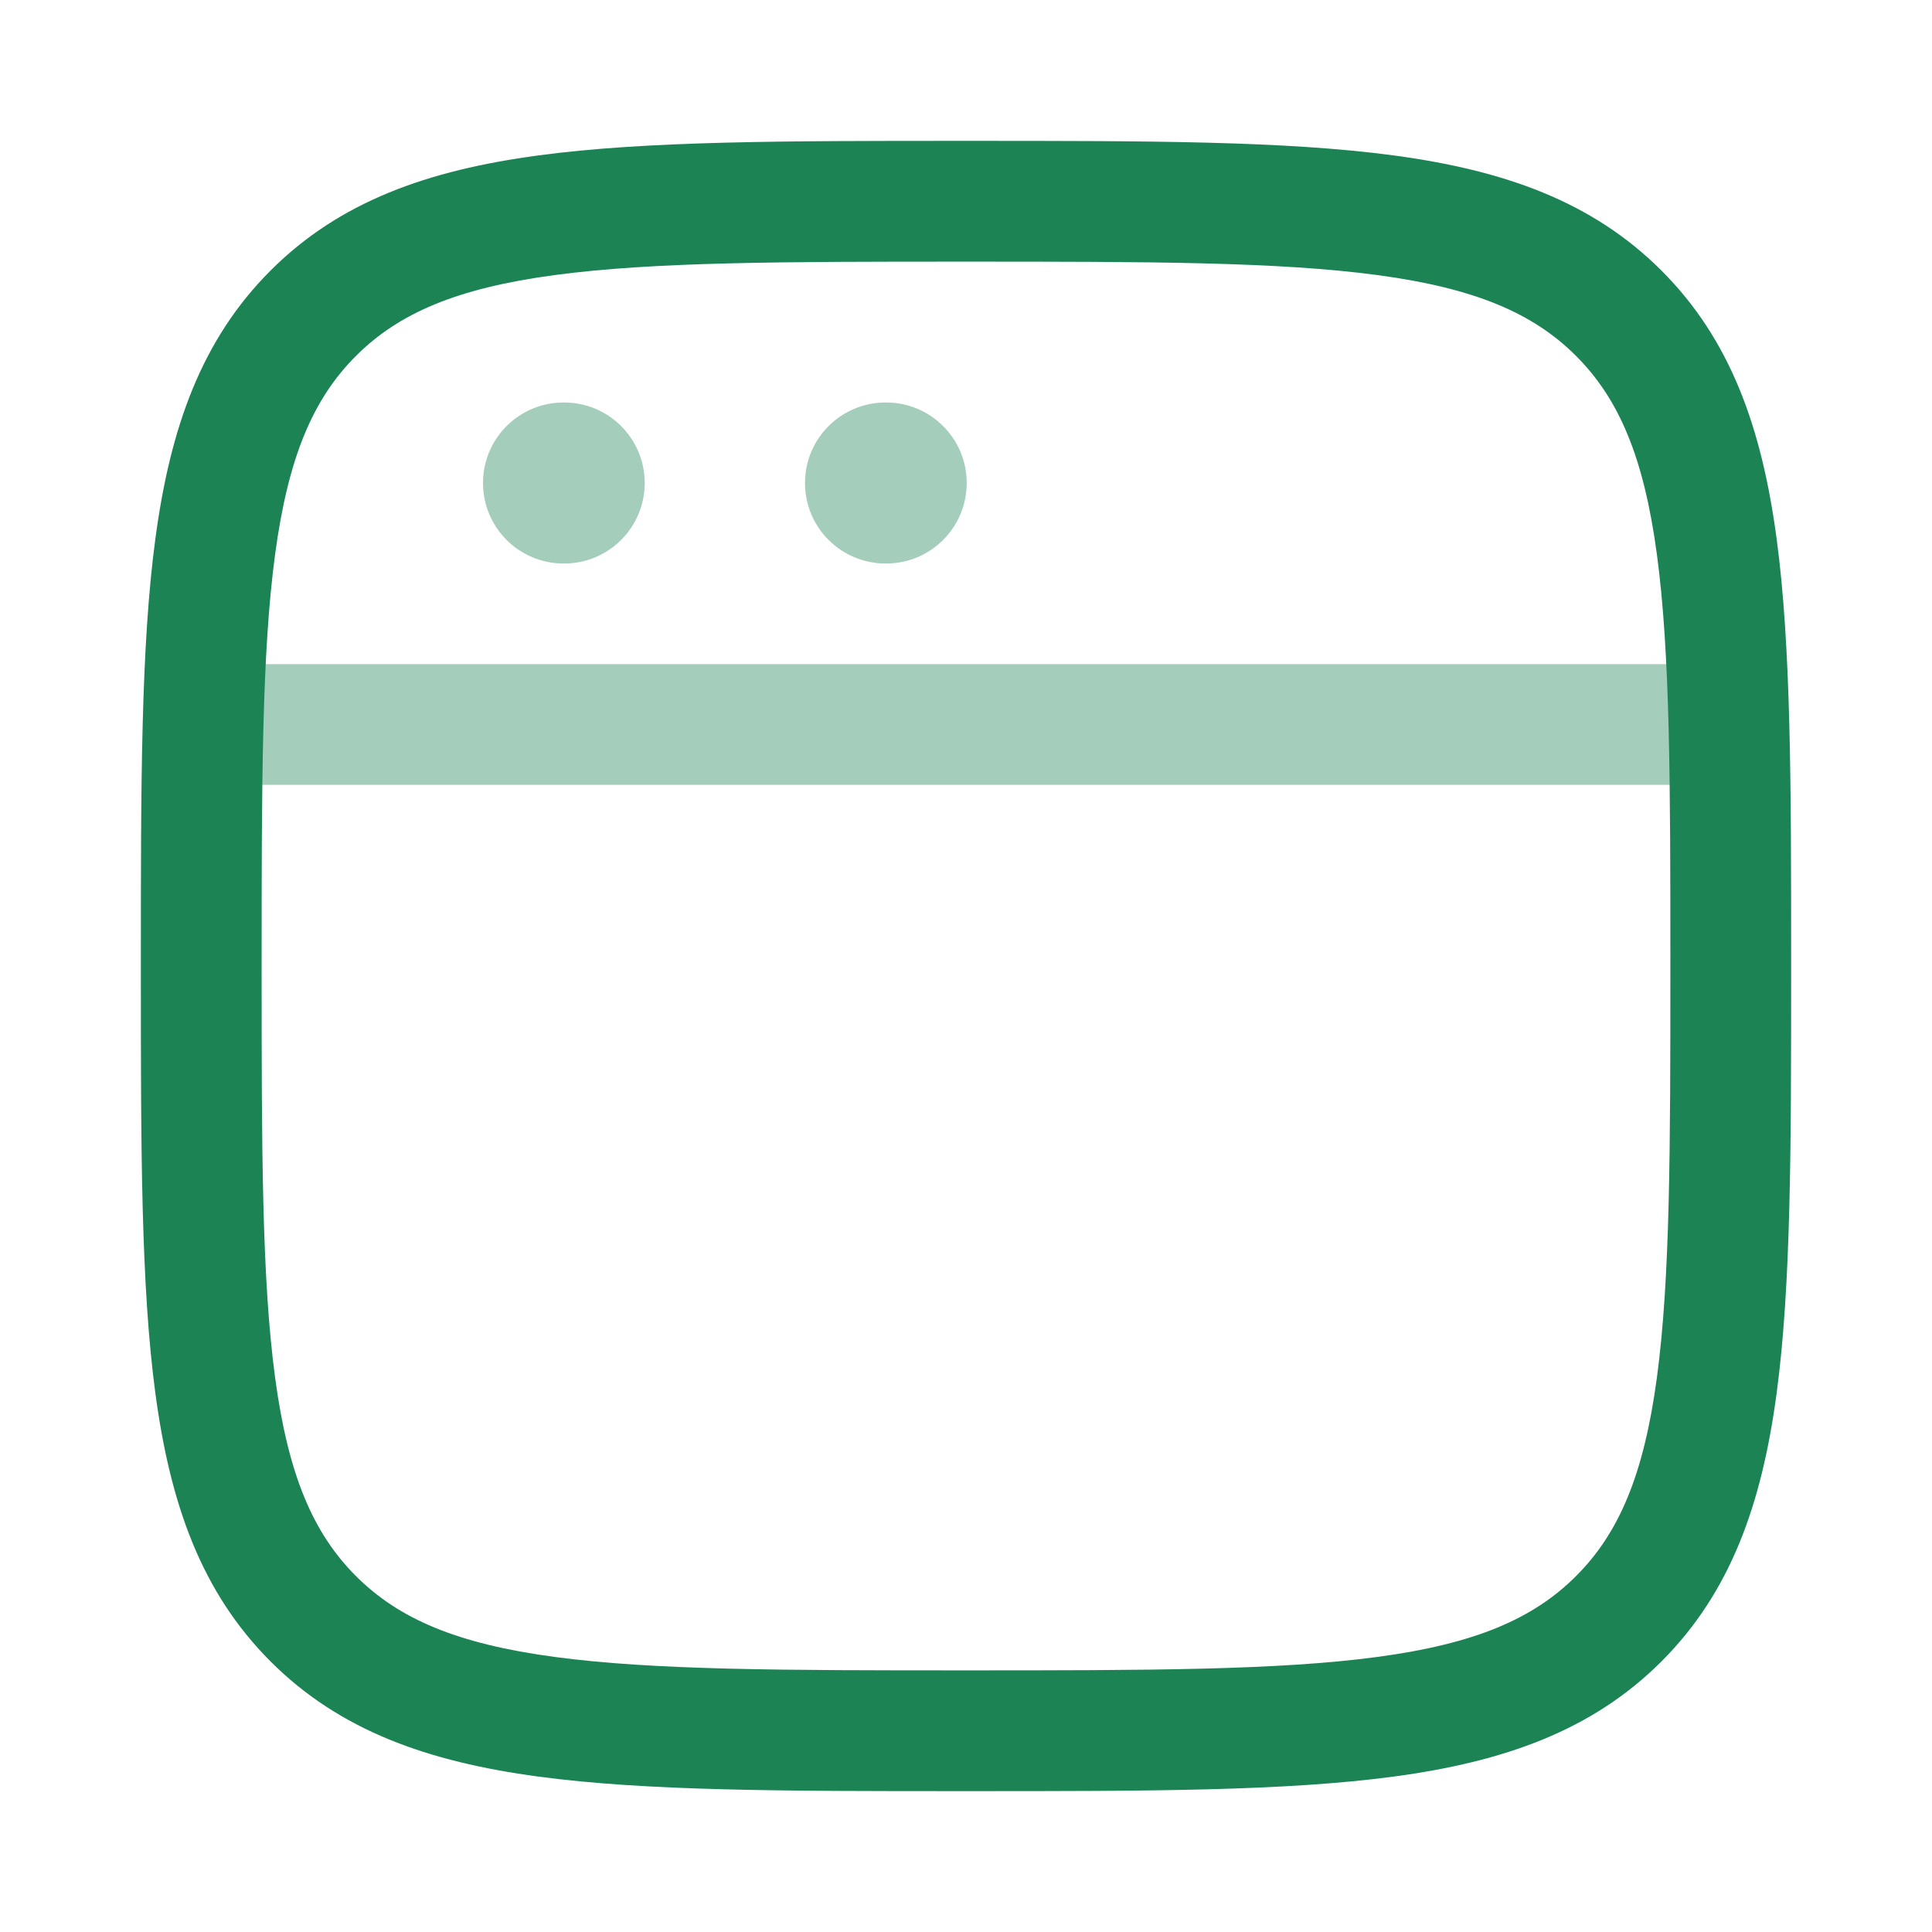
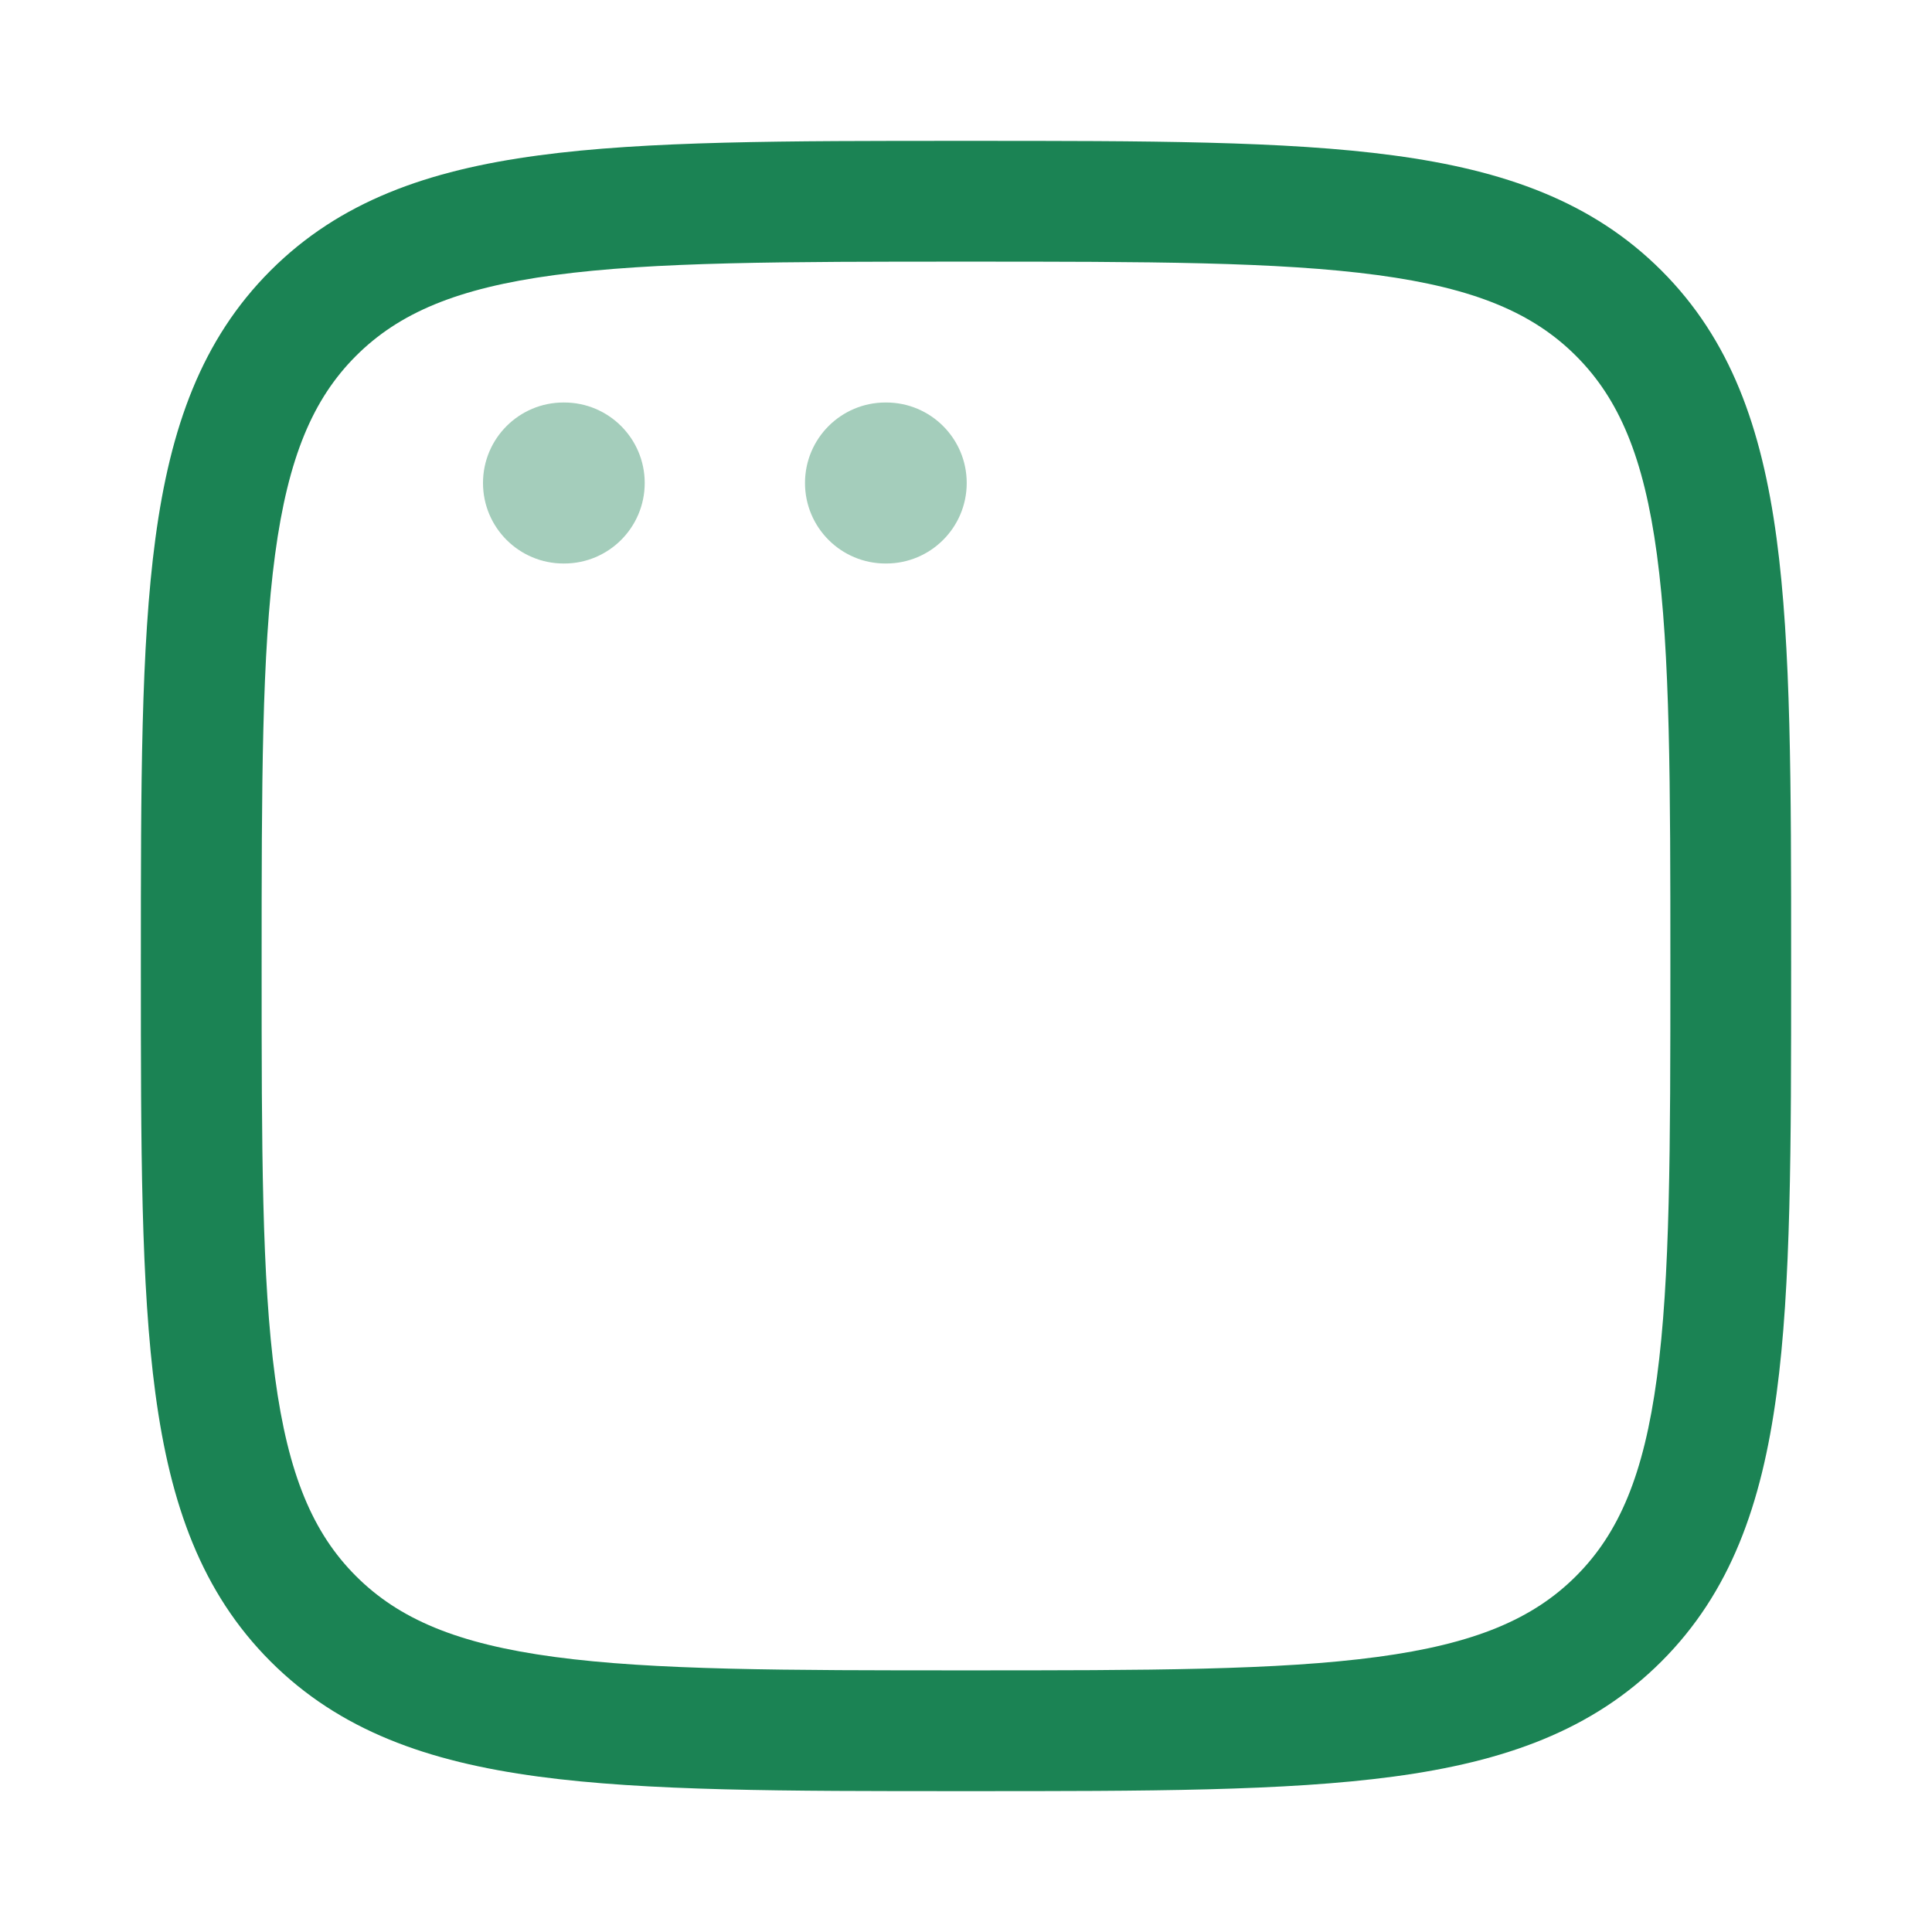
<svg xmlns="http://www.w3.org/2000/svg" width="81" height="81" viewBox="0 0 81 81" fill="none">
  <path fill-rule="evenodd" clip-rule="evenodd" d="M40.307 5.906H40.693C48.087 5.906 53.894 5.906 58.428 6.516C63.074 7.14 66.76 8.447 69.657 11.343C72.553 14.239 73.86 17.926 74.484 22.572C75.094 27.106 75.094 32.913 75.094 40.307V40.693C75.094 48.087 75.094 53.894 74.484 58.428C73.86 63.074 72.553 66.76 69.657 69.657C66.76 72.553 63.074 73.86 58.428 74.484C53.894 75.094 48.087 75.094 40.693 75.094H40.307C32.913 75.094 27.106 75.094 22.572 74.484C17.926 73.86 14.239 72.553 11.343 69.657C8.447 66.76 7.14 63.074 6.516 58.428C5.906 53.894 5.906 48.087 5.906 40.693V40.307C5.906 32.913 5.906 27.106 6.516 22.572C7.14 17.926 8.447 14.239 11.343 11.343C14.239 8.447 17.926 7.14 22.572 6.516C27.106 5.906 32.913 5.906 40.307 5.906ZM23.247 11.533C19.162 12.082 16.722 13.124 14.923 14.923C13.124 16.722 12.082 19.162 11.533 23.247C10.974 27.404 10.969 32.871 10.969 40.5C10.969 48.129 10.974 53.596 11.533 57.753C12.082 61.838 13.124 64.278 14.923 66.077C16.722 67.876 19.162 68.918 23.247 69.467C27.404 70.026 32.871 70.031 40.5 70.031C48.129 70.031 53.596 70.026 57.753 69.467C61.838 68.918 64.278 67.876 66.077 66.077C67.876 64.278 68.918 61.838 69.467 57.753C70.026 53.596 70.031 48.129 70.031 40.5C70.031 32.871 70.026 27.404 69.467 23.247C68.918 19.162 67.876 16.722 66.077 14.923C64.278 13.124 61.838 12.082 57.753 11.533C53.596 10.974 48.129 10.969 40.5 10.969C32.871 10.969 27.404 10.974 23.247 11.533Z" fill="#1B8354" />
  <g opacity="0.4">
    <path d="M20.25 20.25C20.25 18.386 21.761 16.875 23.625 16.875H23.655C25.519 16.875 27.03 18.386 27.03 20.25C27.03 22.114 25.519 23.625 23.655 23.625H23.625C21.761 23.625 20.25 22.114 20.25 20.25Z" fill="#1B8354" />
-     <path d="M72.562 32.906H8.438V27.844H72.562V32.906Z" fill="#1B8354" />
    <path d="M37.125 16.875C35.261 16.875 33.75 18.386 33.75 20.25C33.75 22.114 35.261 23.625 37.125 23.625H37.155C39.019 23.625 40.53 22.114 40.53 20.25C40.53 18.386 39.019 16.875 37.155 16.875H37.125Z" fill="#1B8354" />
  </g>
</svg>